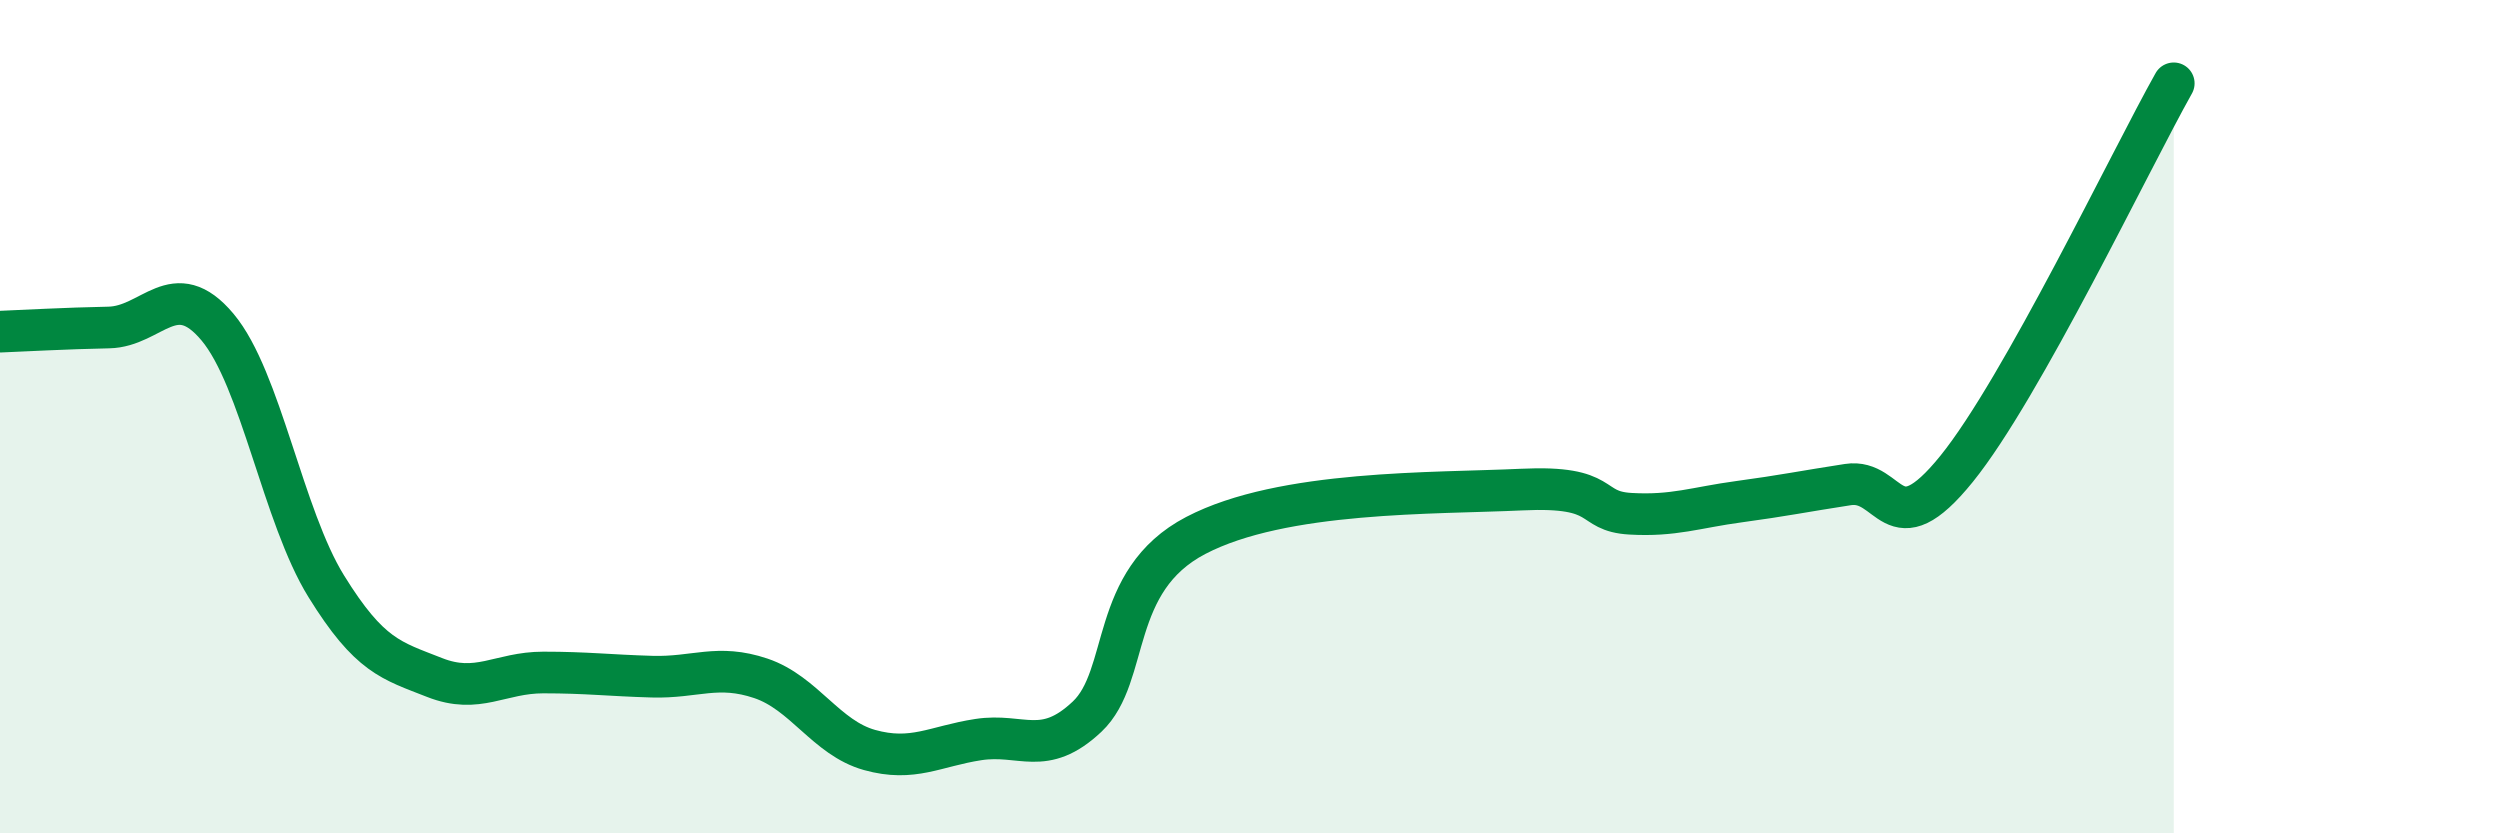
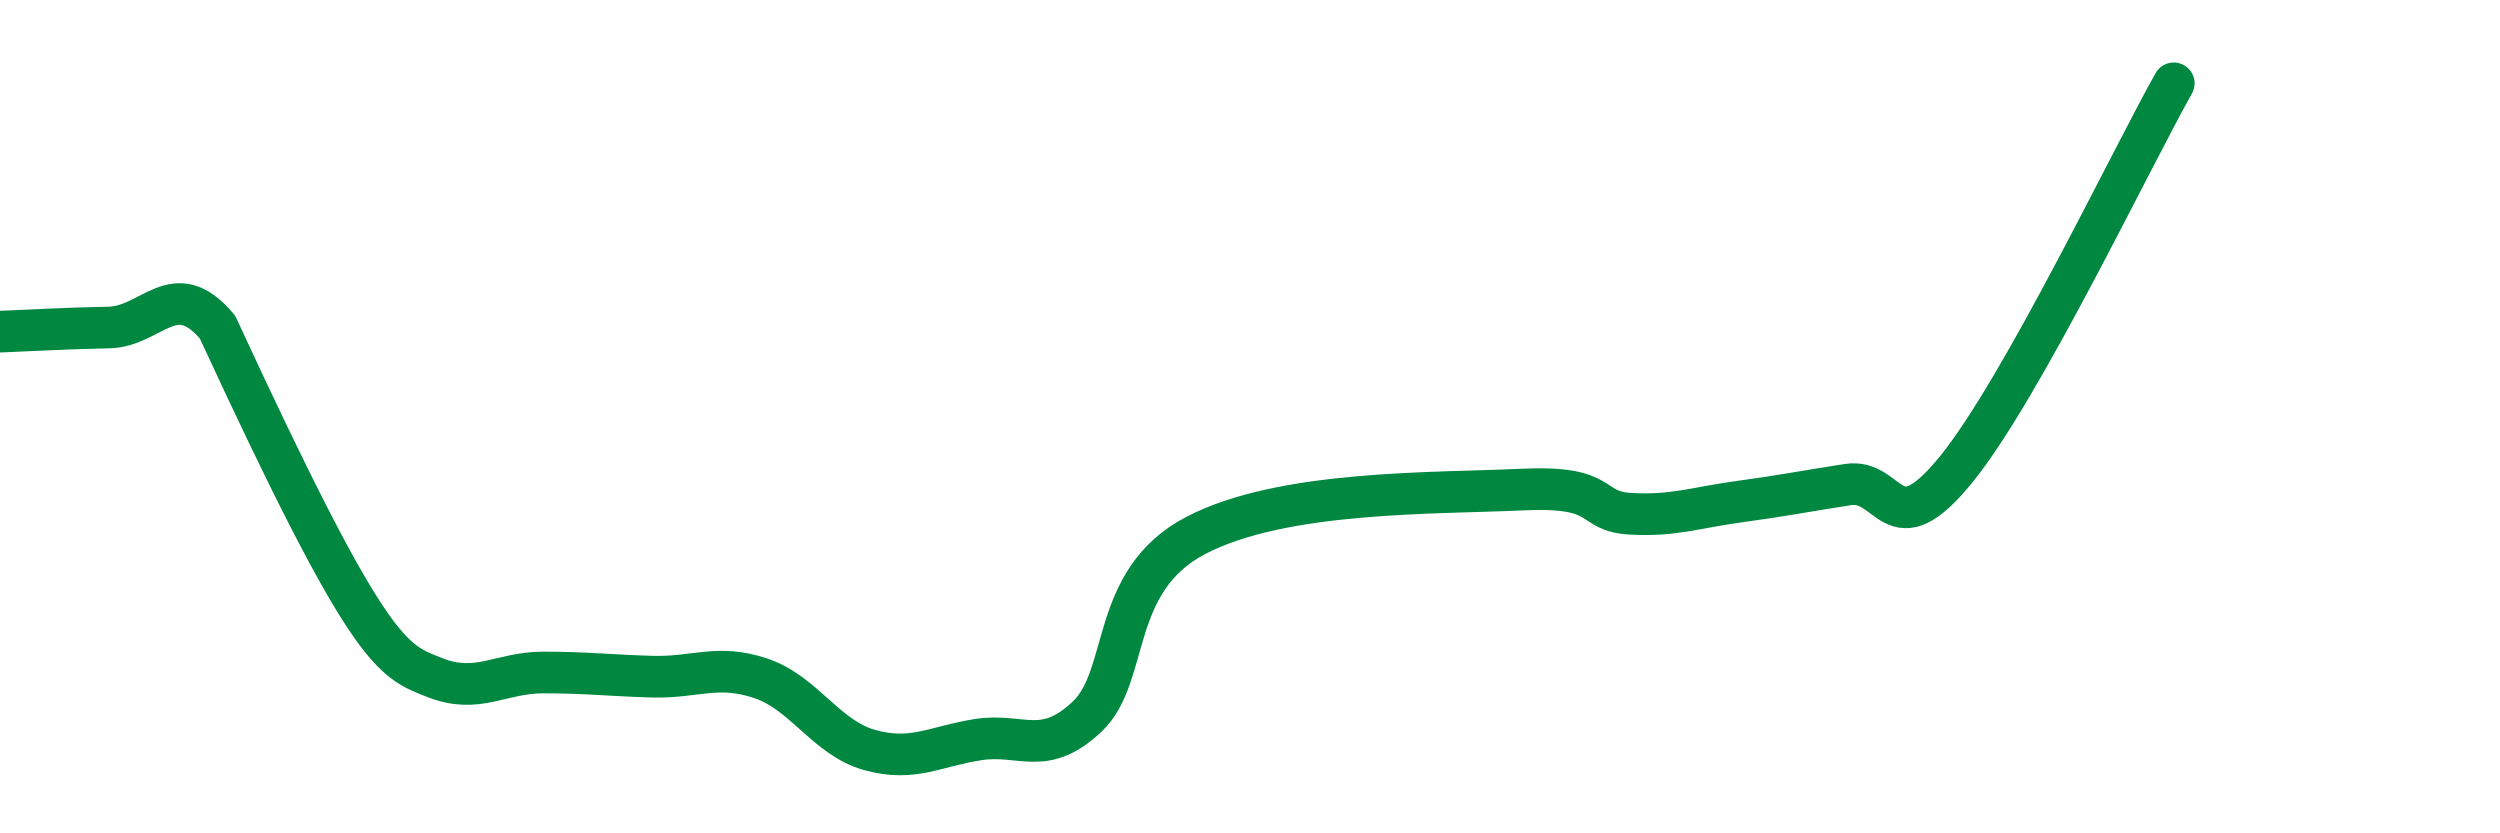
<svg xmlns="http://www.w3.org/2000/svg" width="60" height="20" viewBox="0 0 60 20">
-   <path d="M 0,7.96 C 0.52,7.94 1.57,7.88 2.61,7.86 C 3.65,7.84 4.18,6.61 5.22,7.85 C 6.26,9.09 6.79,12.39 7.83,14.07 C 8.87,15.75 9.39,15.85 10.43,16.26 C 11.47,16.67 12,16.14 13.04,16.14 C 14.08,16.14 14.61,16.21 15.65,16.24 C 16.69,16.27 17.22,15.93 18.26,16.28 C 19.3,16.63 19.83,17.71 20.87,18 C 21.91,18.29 22.44,17.91 23.48,17.75 C 24.52,17.59 25.05,18.18 26.09,17.2 C 27.13,16.22 26.61,13.94 28.7,12.85 C 30.79,11.76 34.43,11.85 36.52,11.75 C 38.61,11.65 38.09,12.27 39.13,12.33 C 40.17,12.39 40.7,12.18 41.74,12.04 C 42.78,11.9 43.31,11.79 44.35,11.63 C 45.39,11.47 45.4,13.18 46.96,11.25 C 48.52,9.32 51.13,3.85 52.17,2L52.17 20L0 20Z" fill="#008740" opacity="0.1" stroke-linecap="round" stroke-linejoin="round" />
-   <path d="M 0,7.96 C 0.52,7.94 1.57,7.88 2.61,7.86 C 3.65,7.84 4.18,6.61 5.22,7.85 C 6.26,9.09 6.79,12.39 7.83,14.07 C 8.87,15.75 9.39,15.85 10.43,16.26 C 11.47,16.67 12,16.14 13.04,16.14 C 14.08,16.14 14.61,16.21 15.65,16.24 C 16.69,16.27 17.22,15.93 18.26,16.28 C 19.3,16.63 19.83,17.71 20.87,18 C 21.91,18.29 22.44,17.91 23.48,17.75 C 24.52,17.59 25.05,18.18 26.09,17.2 C 27.13,16.22 26.61,13.94 28.7,12.85 C 30.79,11.76 34.43,11.85 36.52,11.75 C 38.61,11.65 38.09,12.27 39.13,12.33 C 40.17,12.39 40.7,12.18 41.74,12.04 C 42.78,11.9 43.31,11.79 44.35,11.63 C 45.39,11.47 45.4,13.18 46.96,11.25 C 48.52,9.32 51.13,3.85 52.17,2" stroke="#008740" stroke-width="1" fill="none" stroke-linecap="round" stroke-linejoin="round" />
+   <path d="M 0,7.96 C 0.52,7.94 1.57,7.88 2.61,7.86 C 3.65,7.84 4.18,6.61 5.22,7.85 C 8.87,15.75 9.39,15.85 10.43,16.26 C 11.47,16.67 12,16.14 13.04,16.14 C 14.08,16.14 14.61,16.21 15.65,16.24 C 16.69,16.27 17.22,15.93 18.26,16.28 C 19.3,16.63 19.83,17.71 20.87,18 C 21.91,18.29 22.44,17.91 23.48,17.75 C 24.52,17.59 25.05,18.18 26.09,17.2 C 27.13,16.22 26.61,13.94 28.7,12.85 C 30.79,11.76 34.43,11.85 36.52,11.75 C 38.61,11.65 38.09,12.27 39.13,12.33 C 40.17,12.39 40.7,12.18 41.74,12.04 C 42.78,11.9 43.31,11.79 44.35,11.63 C 45.39,11.47 45.4,13.18 46.96,11.25 C 48.52,9.32 51.13,3.85 52.17,2" stroke="#008740" stroke-width="1" fill="none" stroke-linecap="round" stroke-linejoin="round" />
</svg>